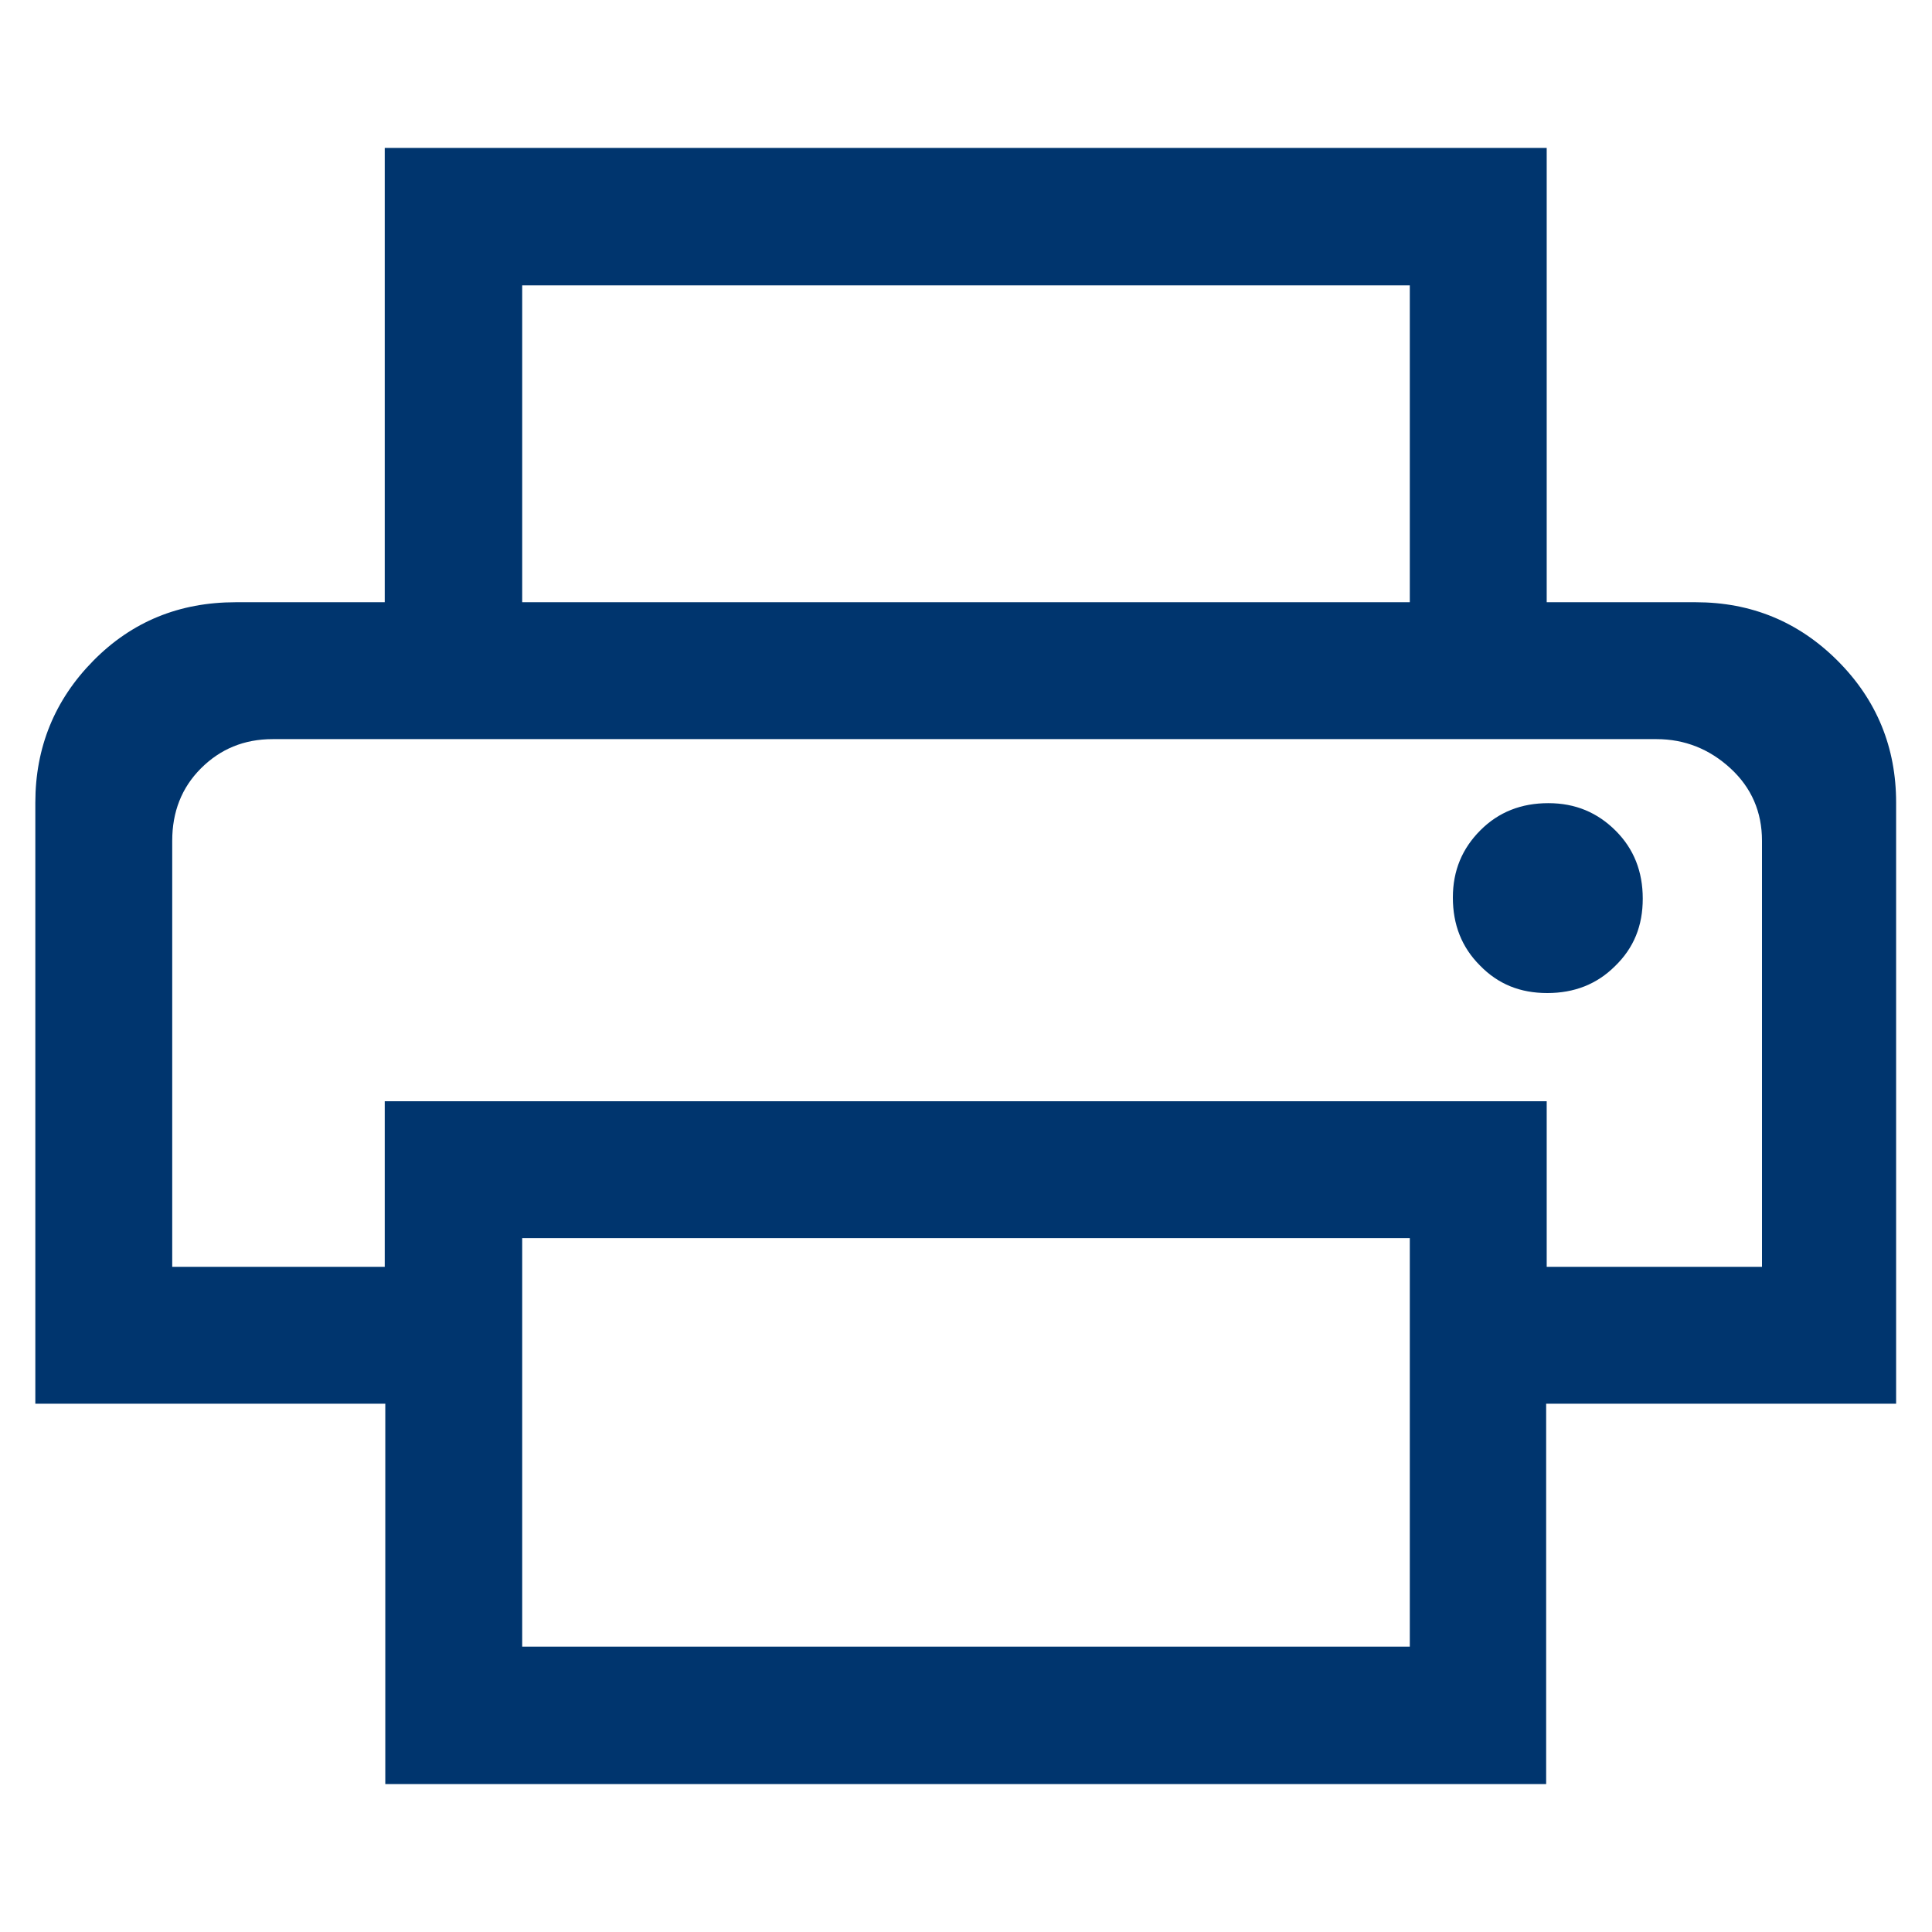
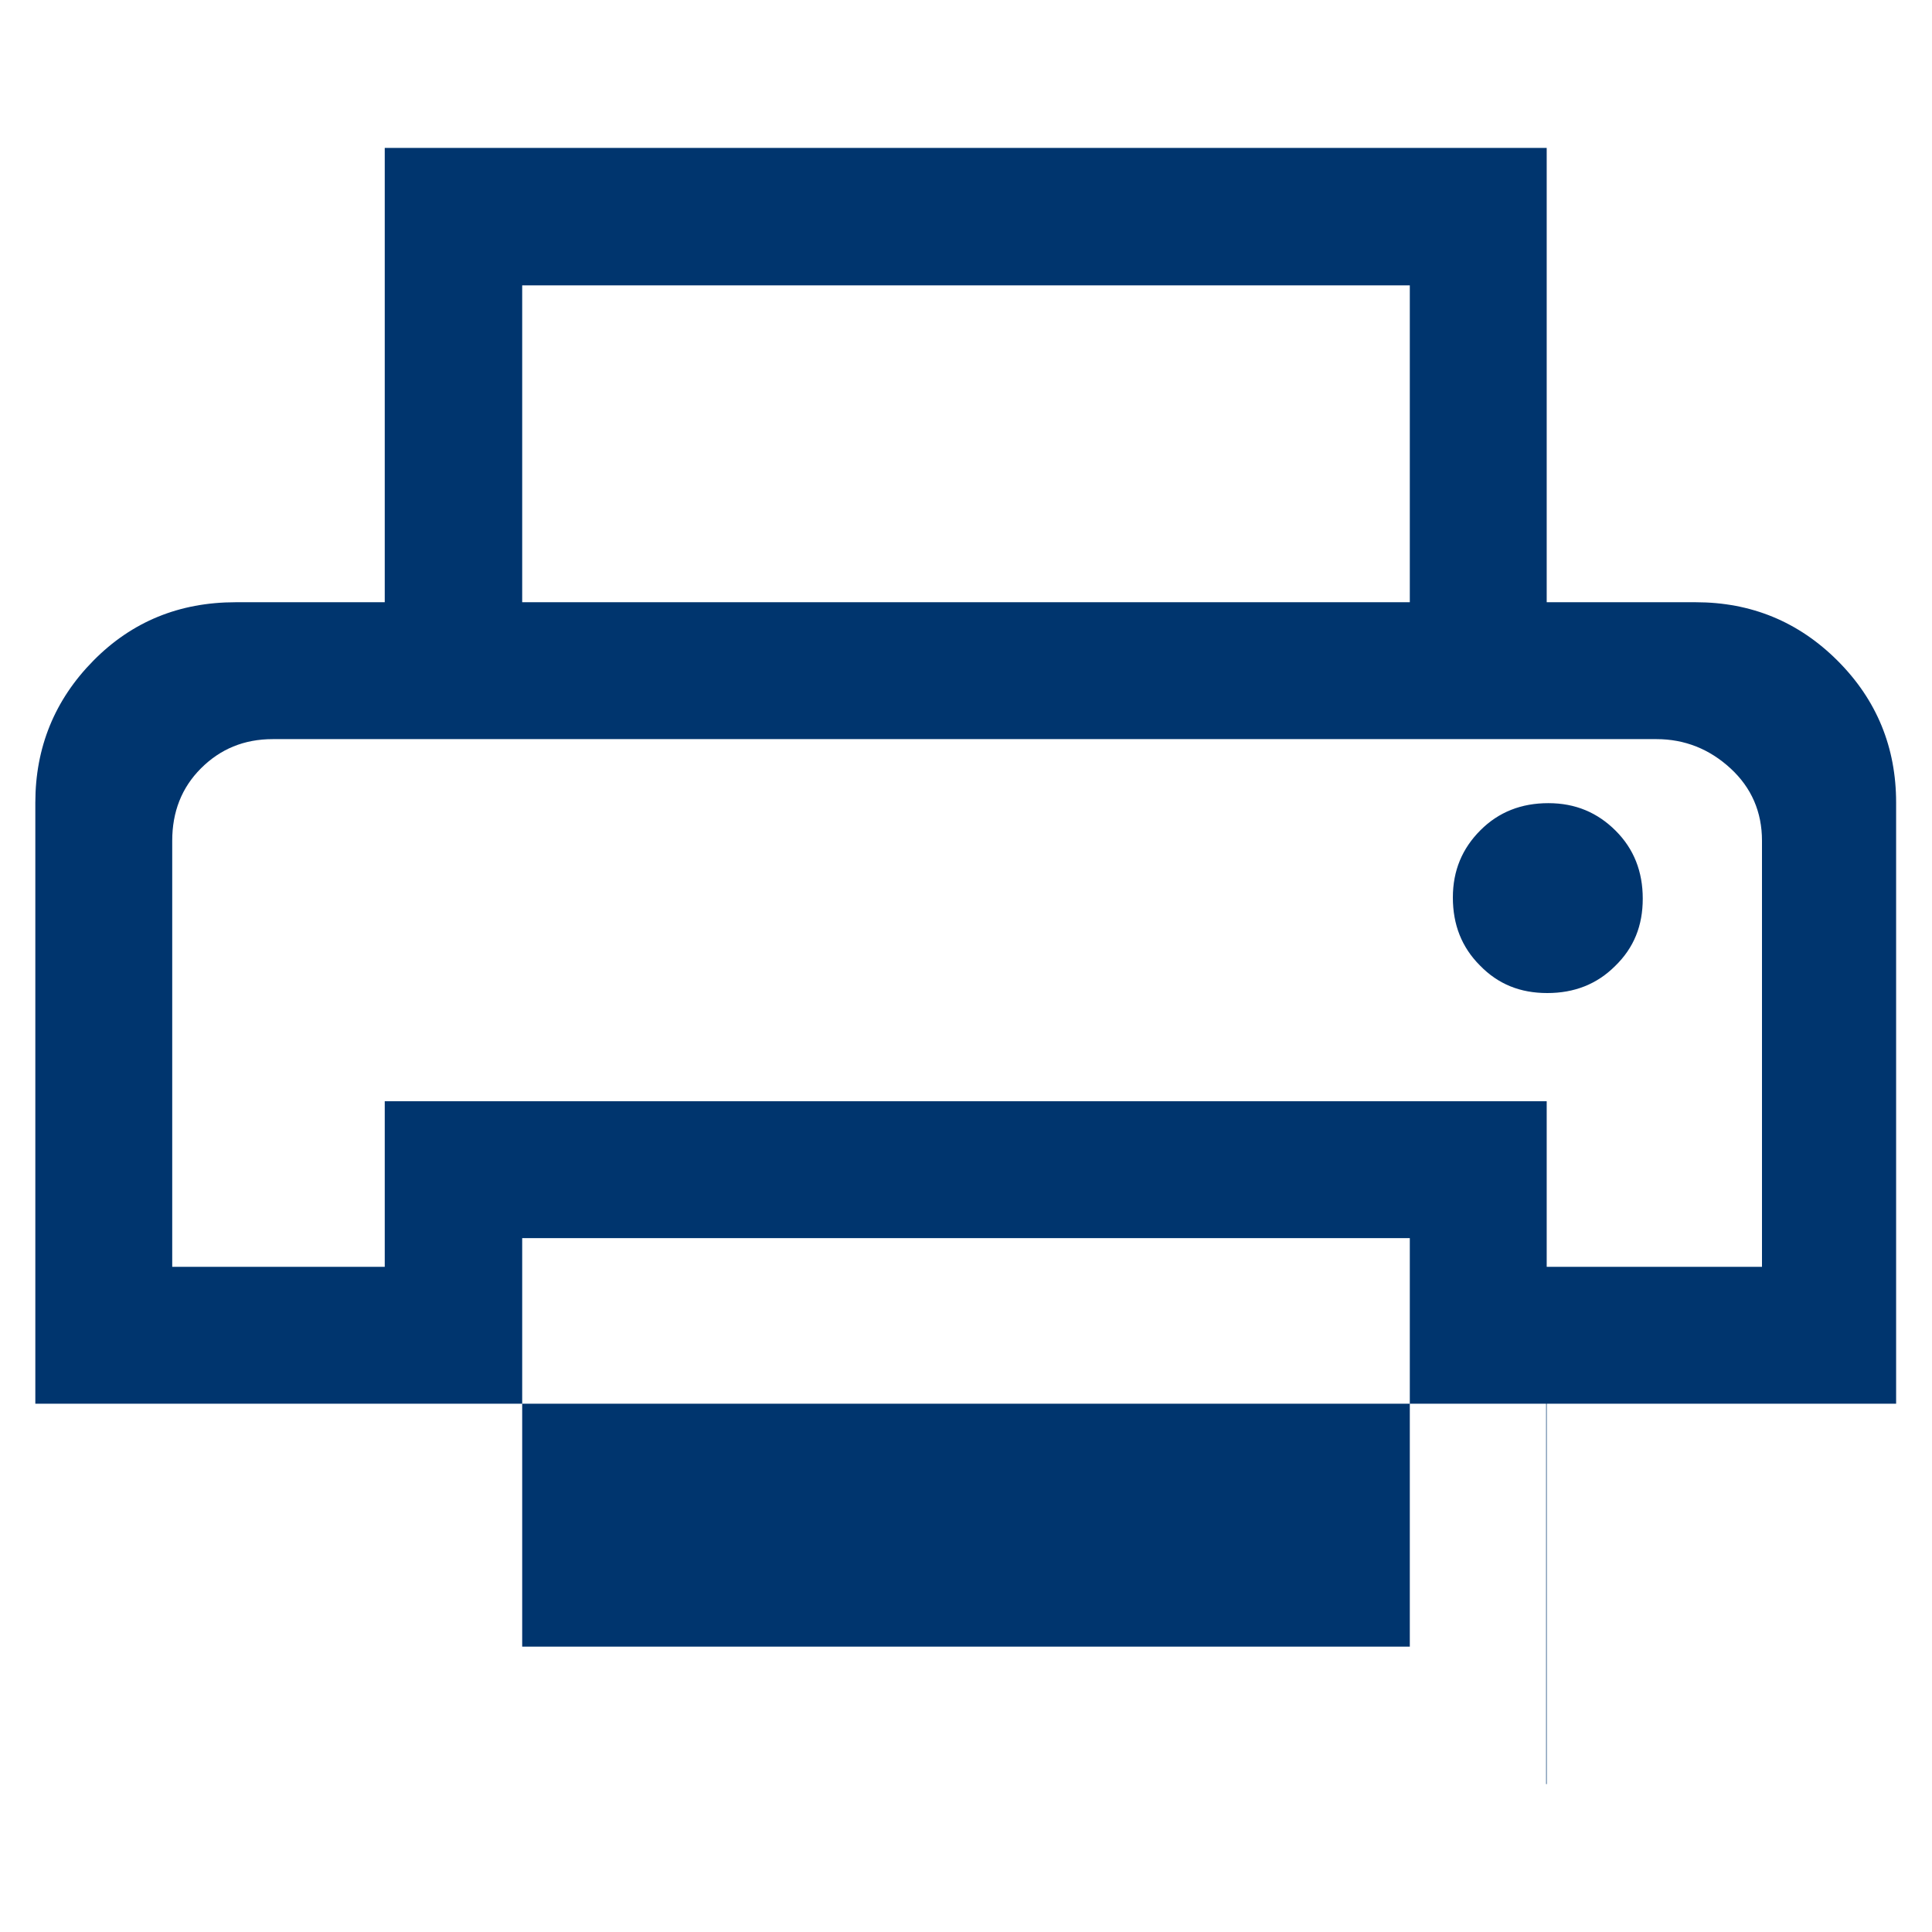
<svg xmlns="http://www.w3.org/2000/svg" id="Layer_1" data-name="Layer 1" viewBox="0 0 35 35">
  <defs>
    <style>
      .cls-1 {
        fill: #00356e;
      }
    </style>
  </defs>
  <g id="Light-S">
-     <path class="cls-1" d="M25.54,10.91v-5.74H9.46v5.74h-2.49V2.68h21.05v8.23h-2.49ZM28.03,17.99c.49,0,.9-.16,1.23-.49.34-.33.5-.73.5-1.22s-.16-.9-.49-1.23c-.33-.33-.73-.5-1.22-.5s-.9.16-1.23.49c-.33.33-.5.73-.5,1.22s.16.9.49,1.23c.33.34.73.5,1.22.5ZM25.54,29.83v-7.4H9.46v7.4h16.07ZM28.02,32.32H6.98v-6.89H.64v-10.89c0-1,.35-1.86,1.05-2.57.7-.71,1.56-1.06,2.58-1.06h26.45c1,0,1.86.35,2.57,1.06.71.71,1.06,1.57,1.06,2.57v10.89h-6.34v6.89ZM31.92,22.95v-7.72c0-.52-.19-.96-.57-1.31-.38-.35-.83-.53-1.34-.53H4.94c-.52,0-.95.18-1.3.53-.35.35-.52.79-.52,1.31v7.72h3.85v-3h21.05v3h3.9Z" />
+     <path class="cls-1" d="M25.54,10.91v-5.74H9.46v5.74h-2.49V2.68h21.05v8.23h-2.49ZM28.03,17.99c.49,0,.9-.16,1.23-.49.34-.33.5-.73.5-1.22s-.16-.9-.49-1.23c-.33-.33-.73-.5-1.22-.5s-.9.16-1.23.49c-.33.33-.5.73-.5,1.22s.16.9.49,1.23c.33.34.73.5,1.22.5ZM25.54,29.83v-7.4H9.46v7.4h16.07ZM28.02,32.32v-6.89H.64v-10.89c0-1,.35-1.86,1.05-2.57.7-.71,1.56-1.06,2.58-1.06h26.45c1,0,1.86.35,2.57,1.06.71.71,1.06,1.57,1.06,2.57v10.89h-6.34v6.89ZM31.92,22.95v-7.72c0-.52-.19-.96-.57-1.31-.38-.35-.83-.53-1.34-.53H4.94c-.52,0-.95.18-1.3.53-.35.35-.52.79-.52,1.31v7.72h3.85v-3h21.05v3h3.9Z" />
  </g>
</svg>